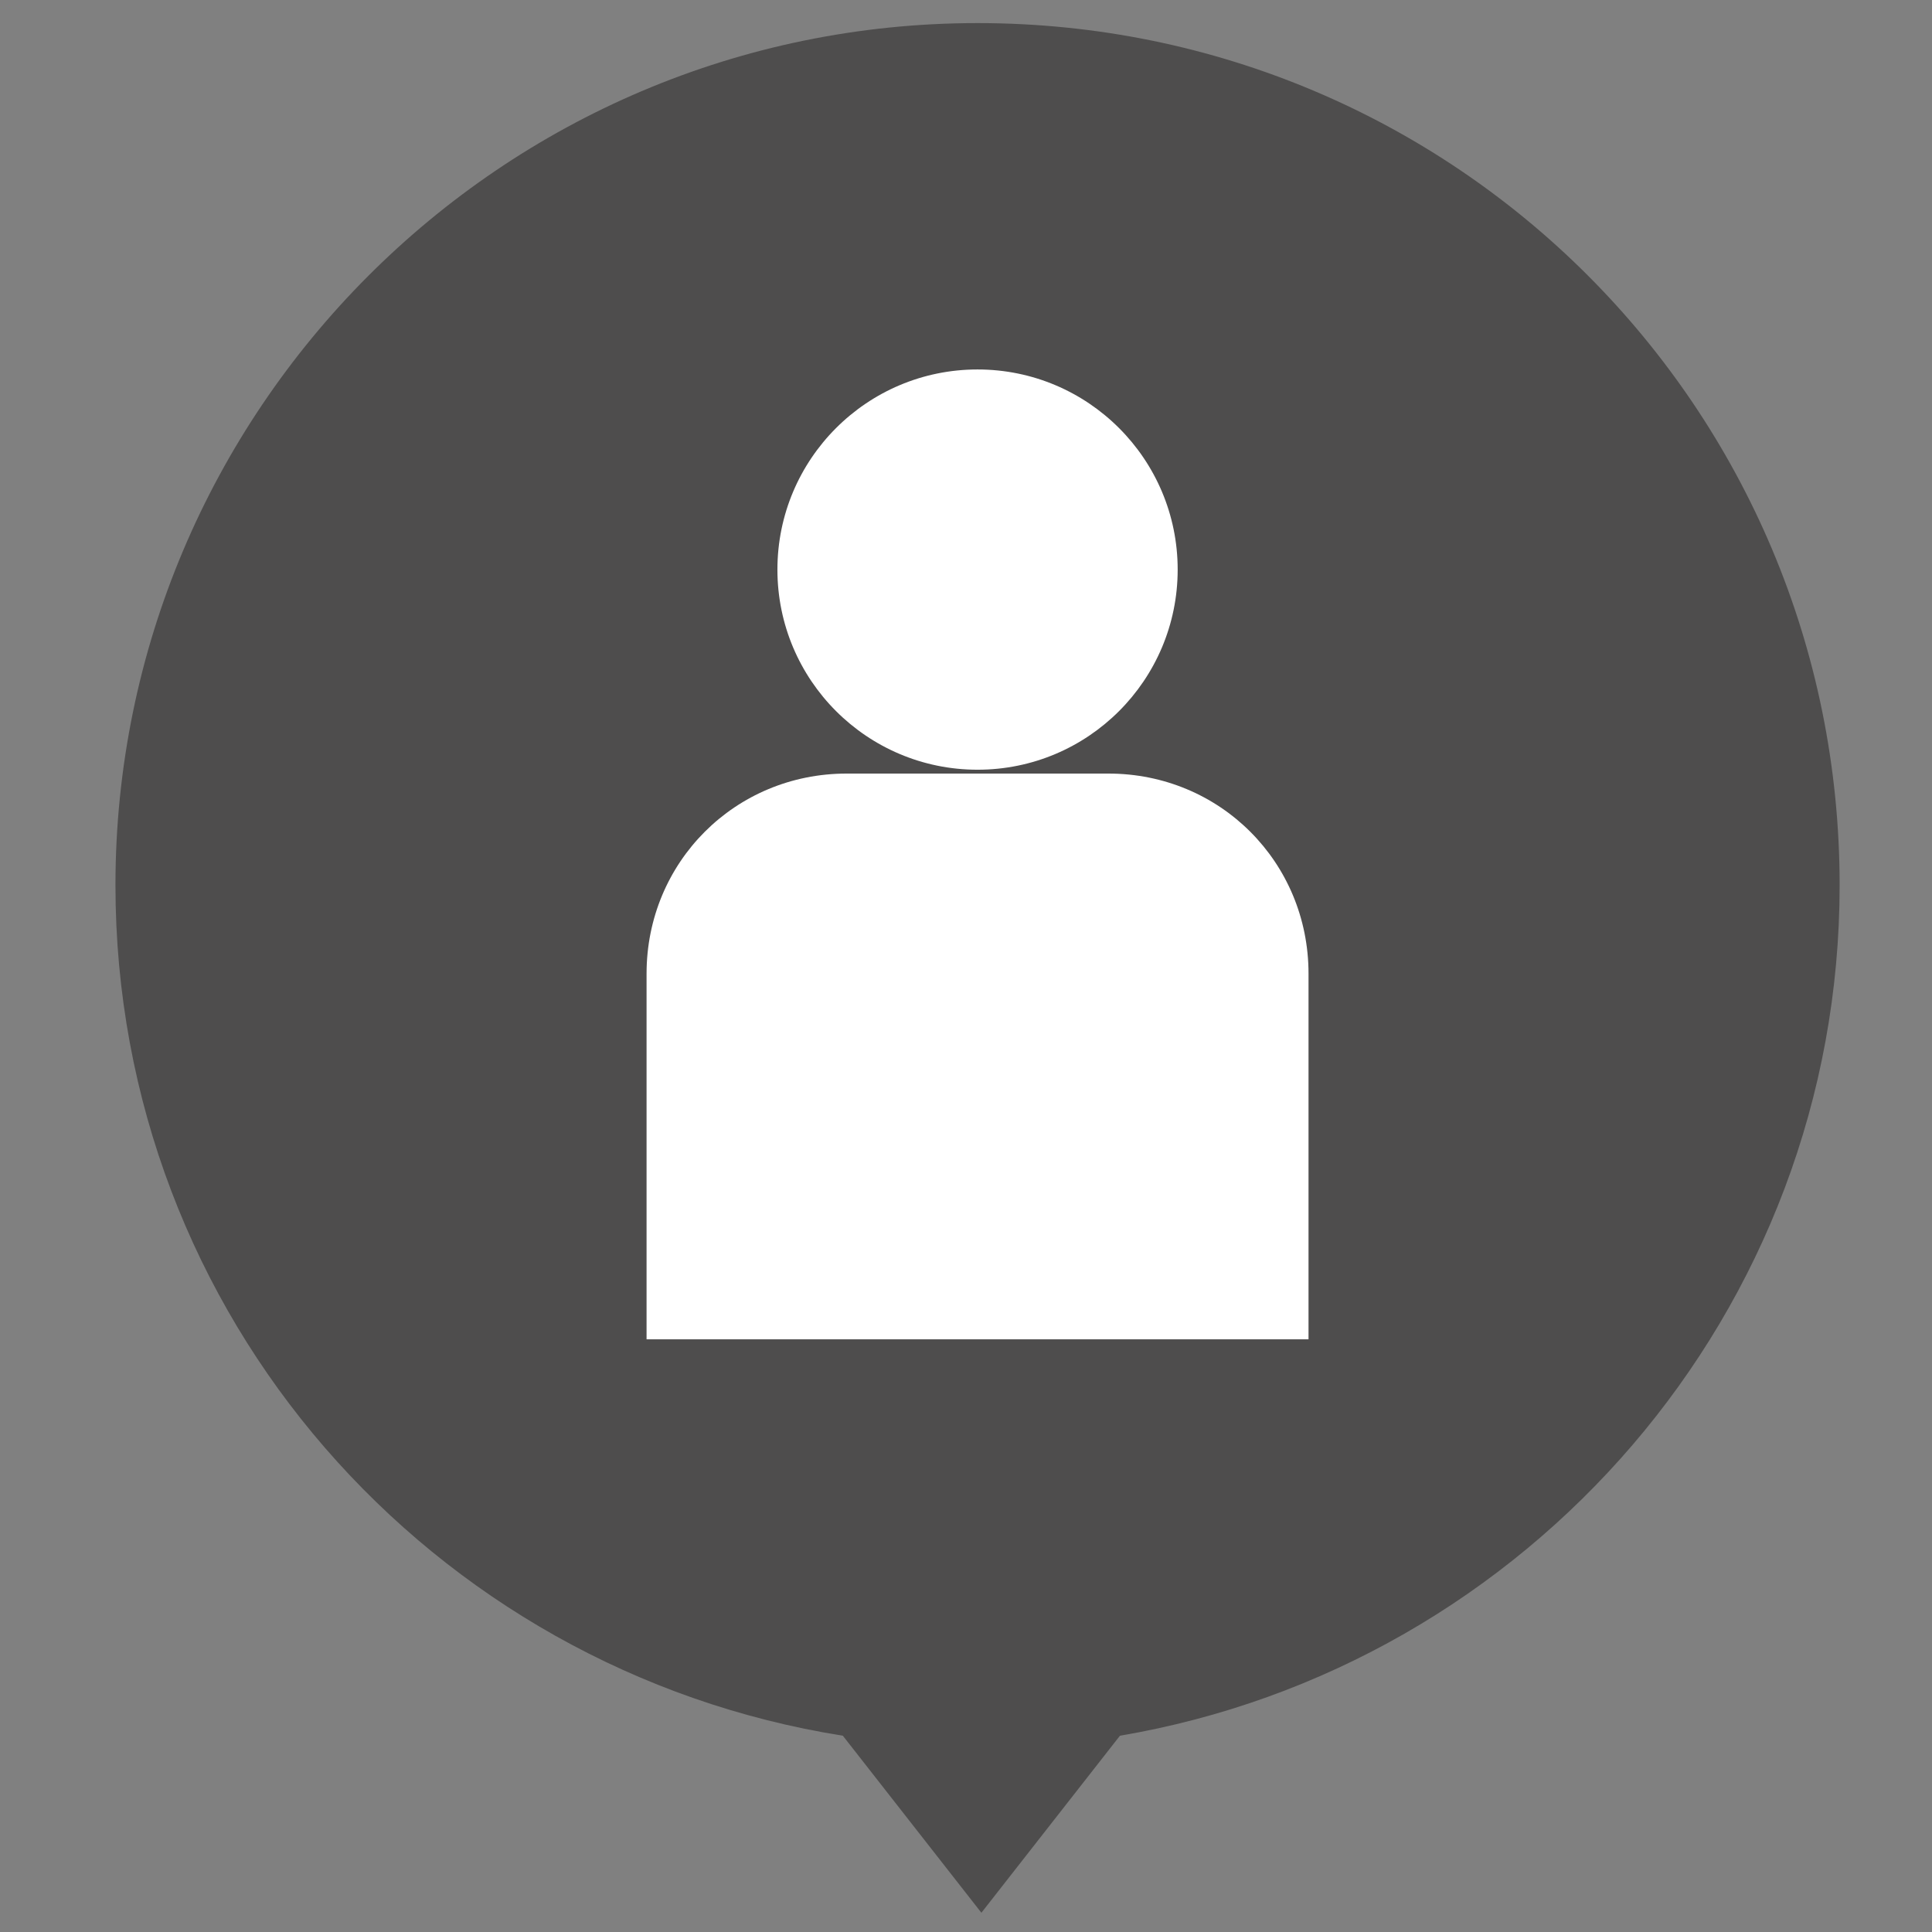
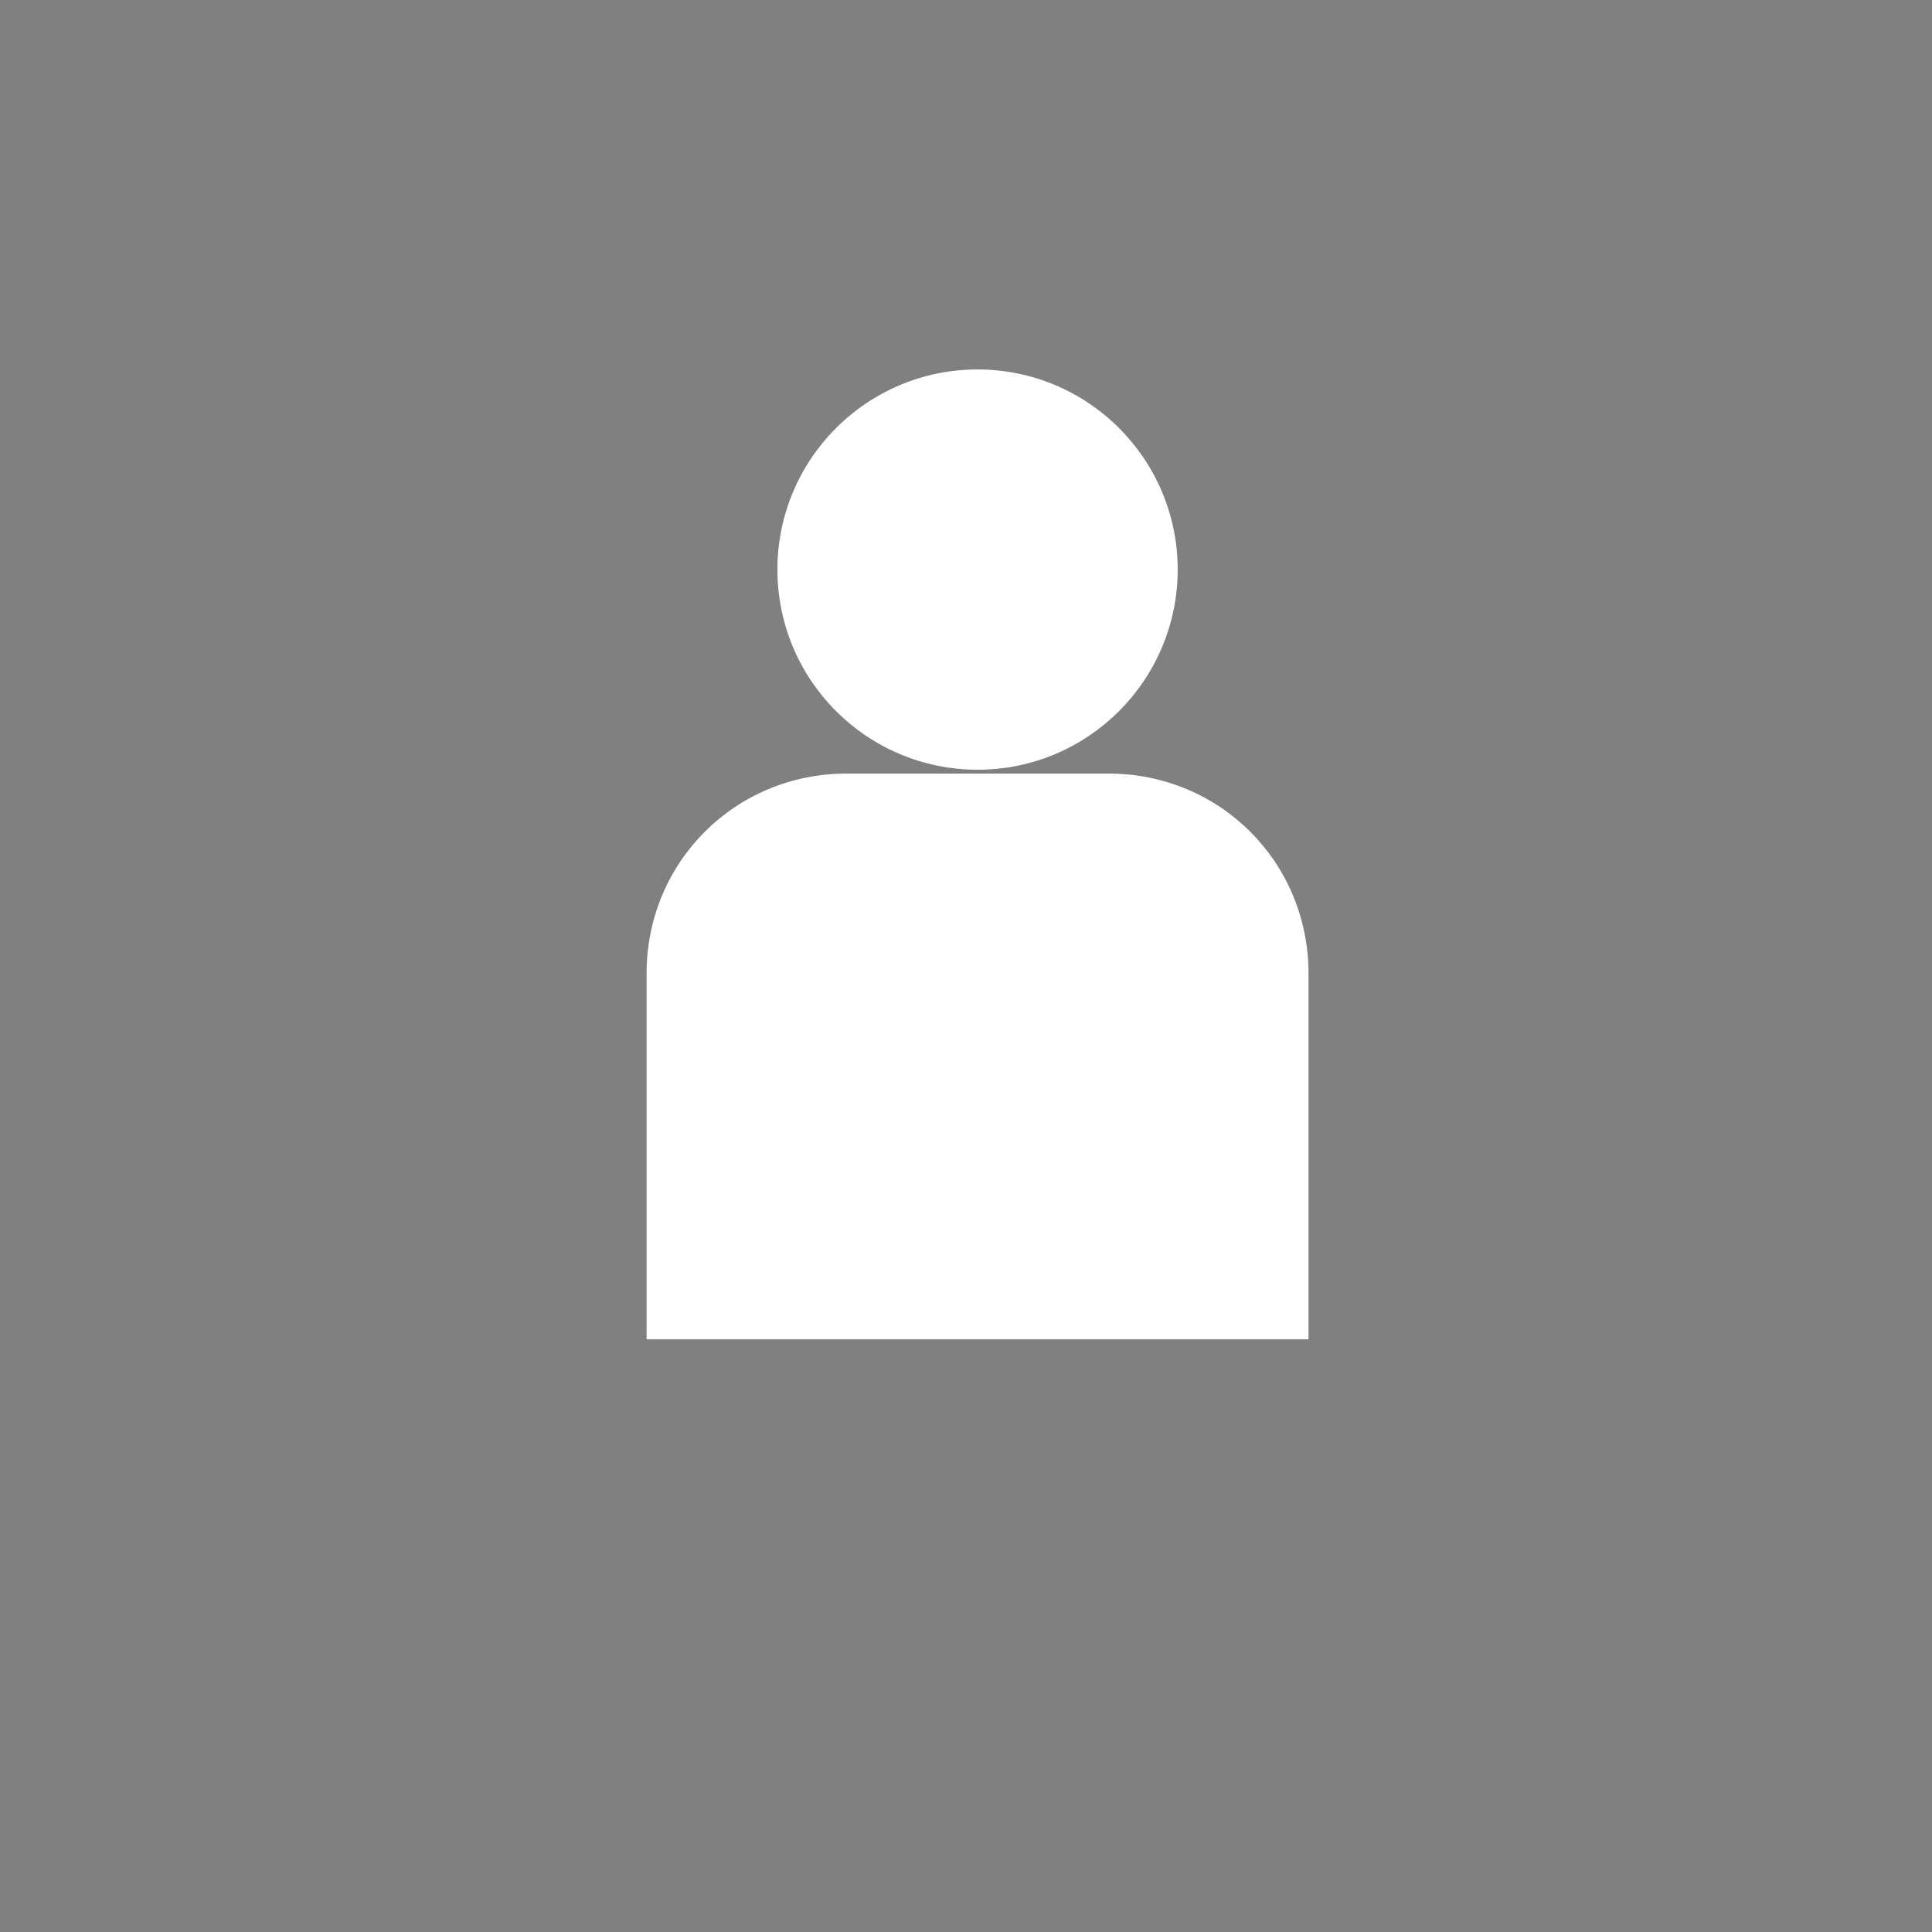
<svg xmlns="http://www.w3.org/2000/svg" version="1.1" id="レイヤー_1" x="0px" y="0px" viewBox="0 0 50.2 50.2" style="enable-background:new 0 0 50.2 50.2;" xml:space="preserve">
  <rect x="0" y="0" width="50.2" height="50.2" fill="#808080" stroke="none" />
  <style type="text/css">
	.st0{fill-rule:evenodd;clip-rule:evenodd;fill:#4E4D4D;}
	.st1{fill:#FFFFFF;}
</style>
-   <path class="st0" d="M29.1,45.1c10.6-1.8,18.7-11,18.7-22.1c0-12.4-10-22.4-22.4-22.4S3,10.7,3,23c0,11.2,8.2,20.4,18.9,22.1  l3.6,4.6L29.1,45.1z" />
  <g>
    <ellipse class="st1" cx="25.4" cy="14.8" rx="5.2" ry="5.2" />
    <path class="st1" d="M28.8,20.1h-3.4H22c-2.9,0-5.2,2.3-5.2,5.2v9.5H34v-9.5C34,22.4,31.7,20.1,28.8,20.1z" />
  </g>
</svg>